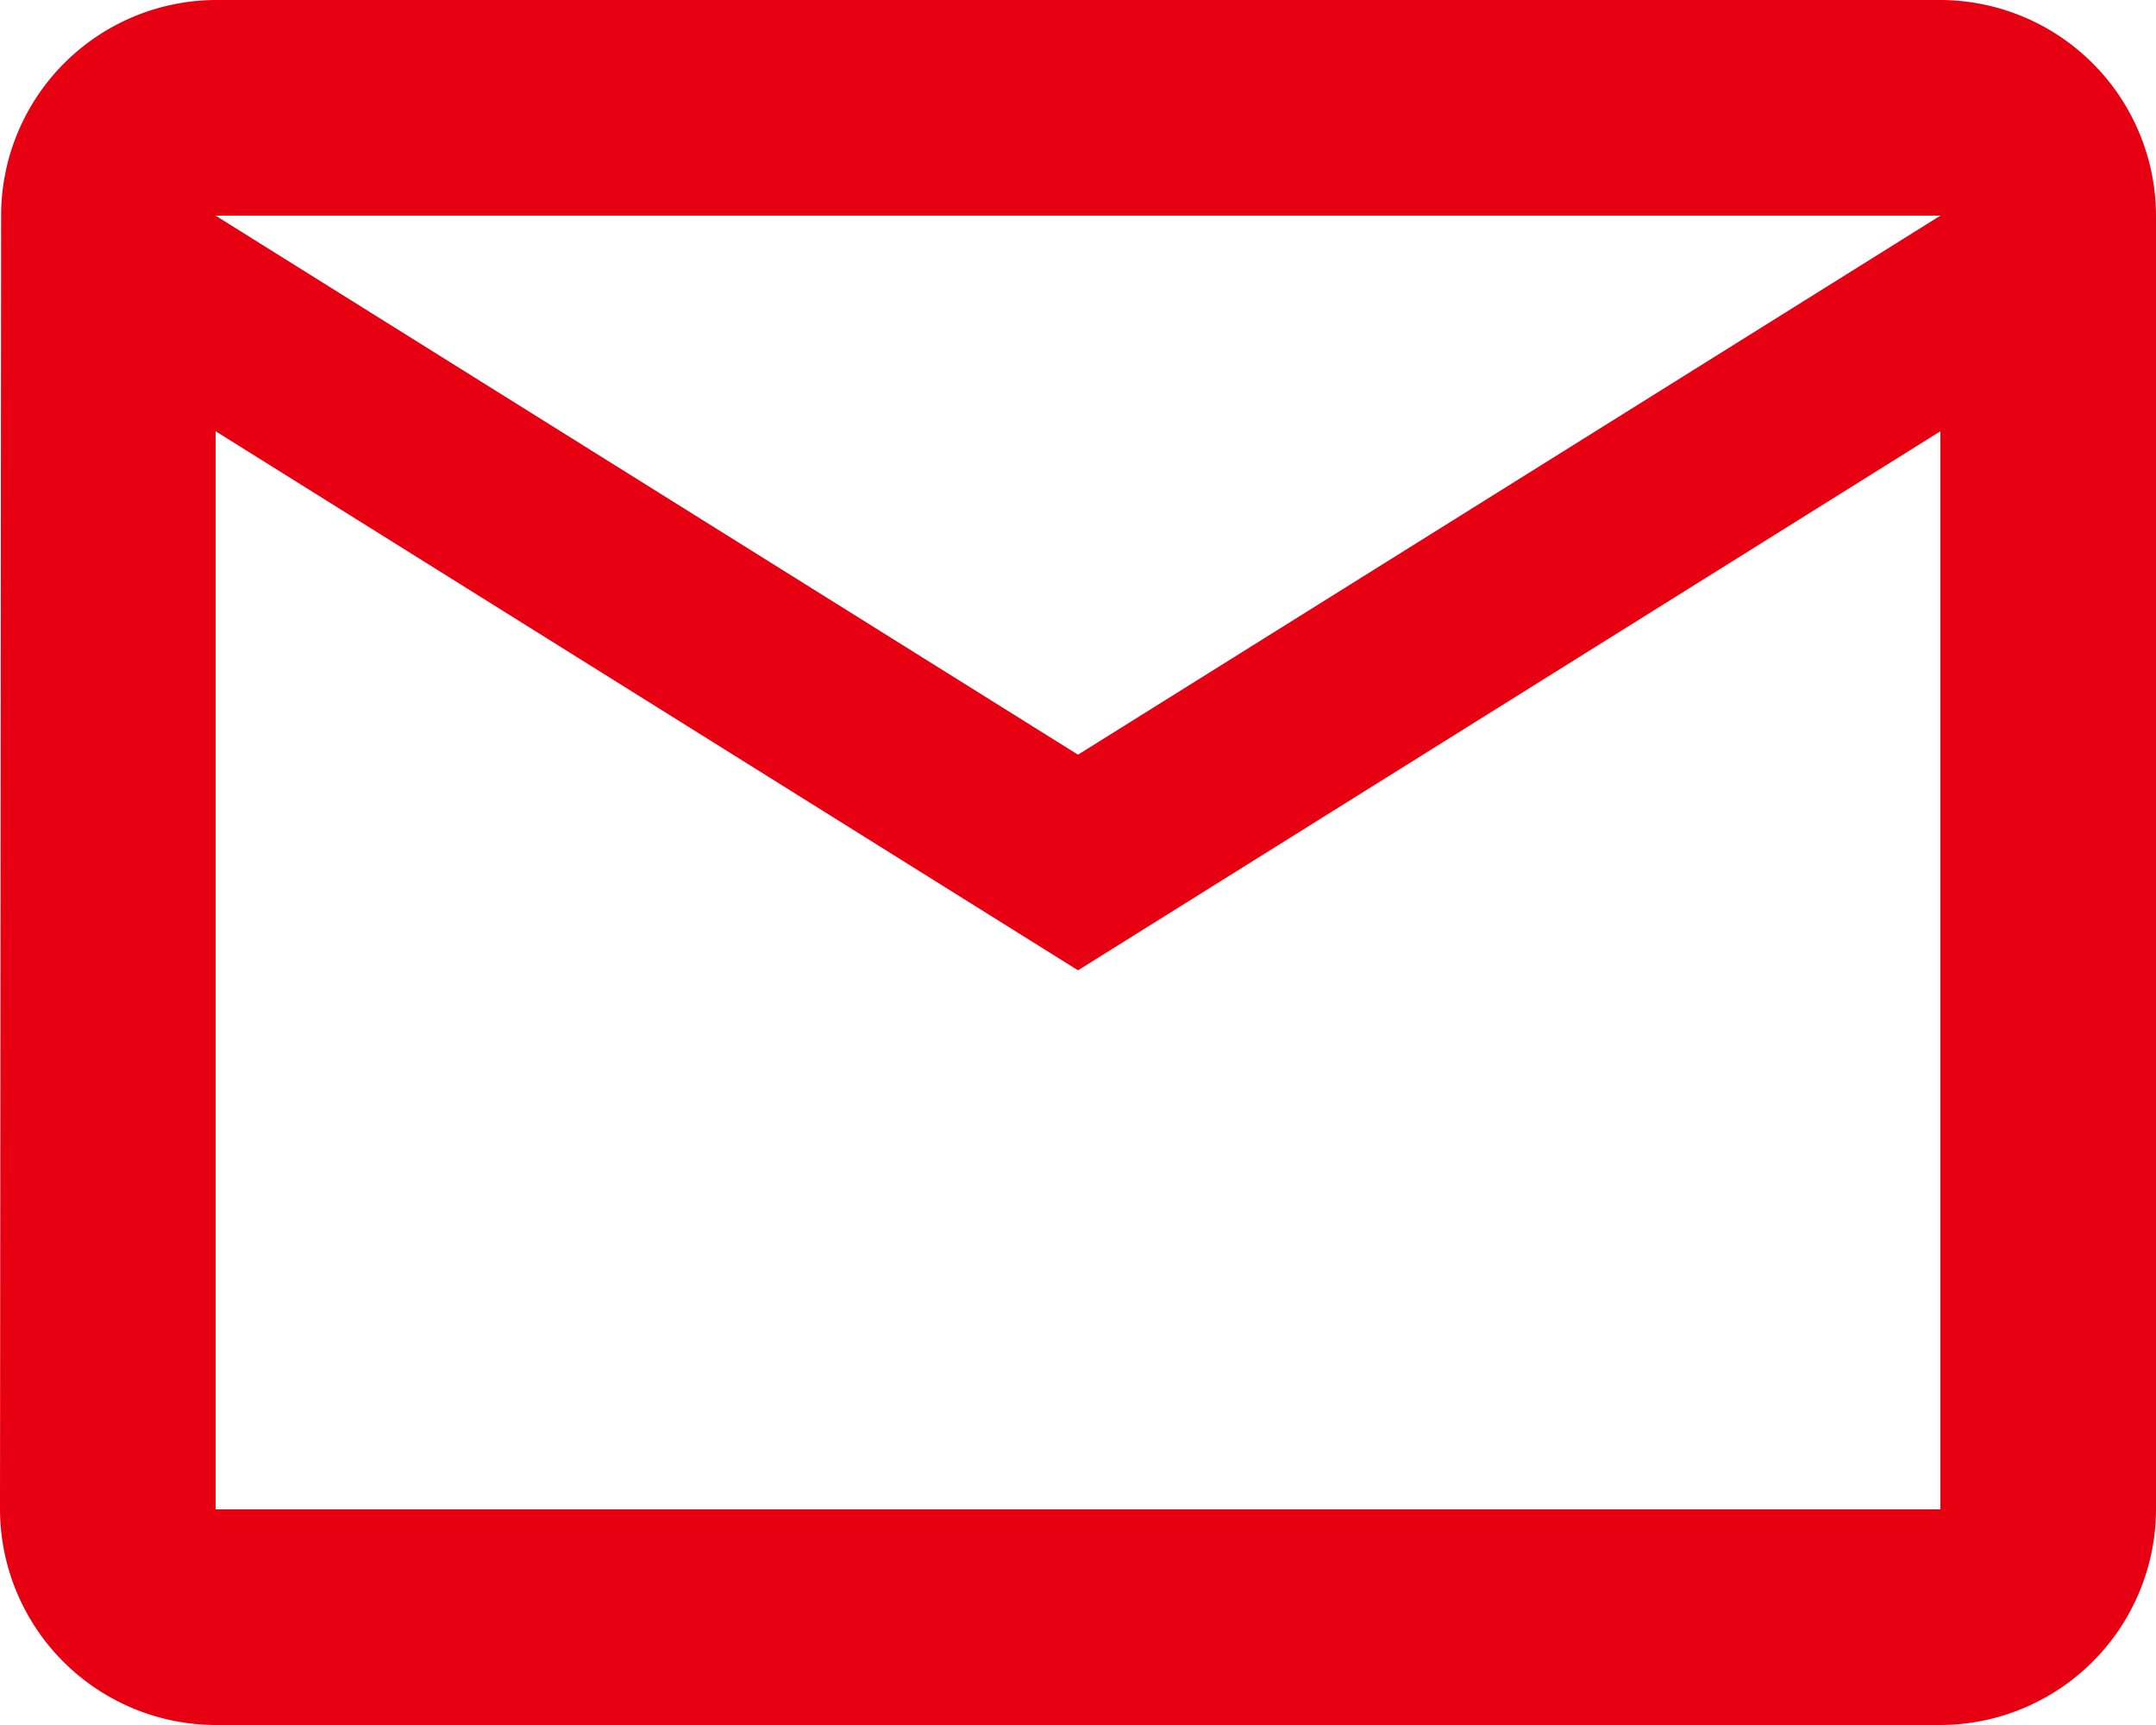
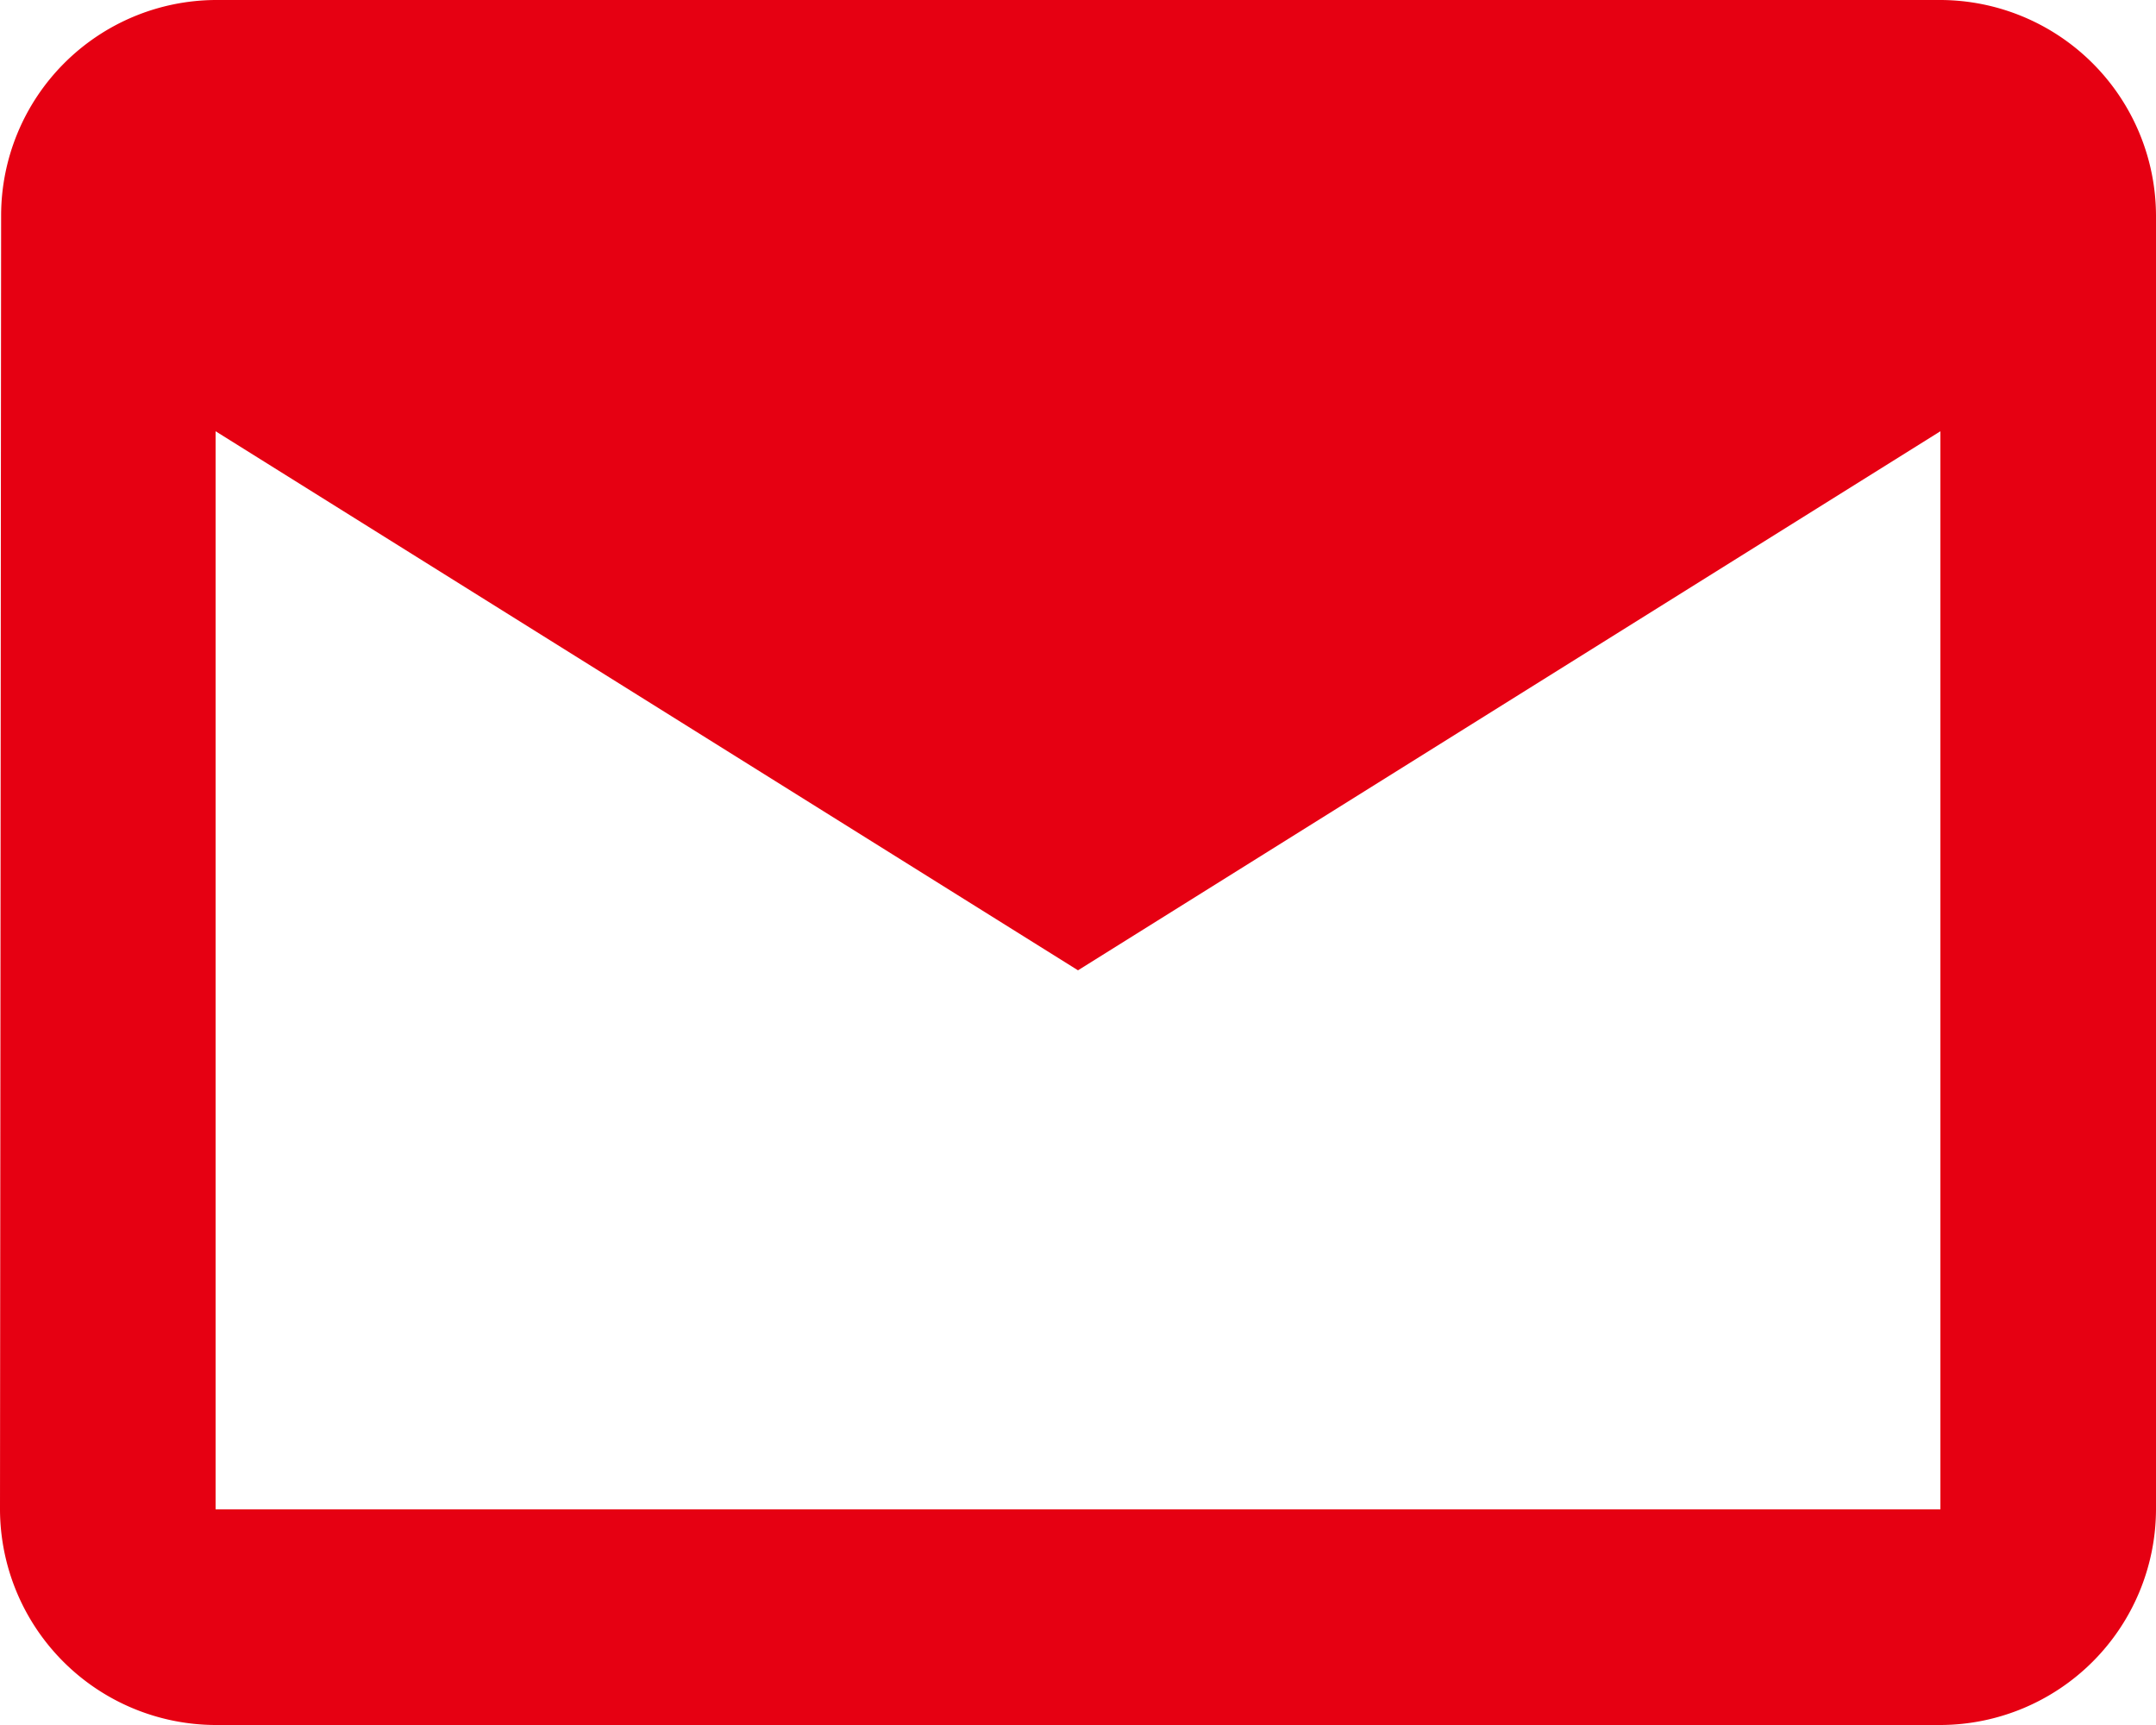
<svg xmlns="http://www.w3.org/2000/svg" width="25" height="20" viewBox="0 0 25 20">
-   <path id="パス_72" data-name="パス 72" d="M24.5,4H4.5A2.5,2.5,0,0,0,2.013,6.5L2,21.5A2.507,2.507,0,0,0,4.5,24h20A2.507,2.507,0,0,0,27,21.5V6.5A2.507,2.507,0,0,0,24.5,4Zm0,17.5H4.5V9l10,6.25L24.5,9Zm-10-8.75L4.5,6.5h20Z" transform="translate(-2 -4)" fill="#e60012" />
+   <path id="パス_72" data-name="パス 72" d="M24.5,4H4.5A2.5,2.5,0,0,0,2.013,6.5L2,21.5A2.507,2.507,0,0,0,4.5,24h20A2.507,2.507,0,0,0,27,21.5V6.5A2.507,2.507,0,0,0,24.5,4Zm0,17.5H4.5V9l10,6.25L24.5,9Zm-10-8.75h20Z" transform="translate(-2 -4)" fill="#e60012" />
</svg>